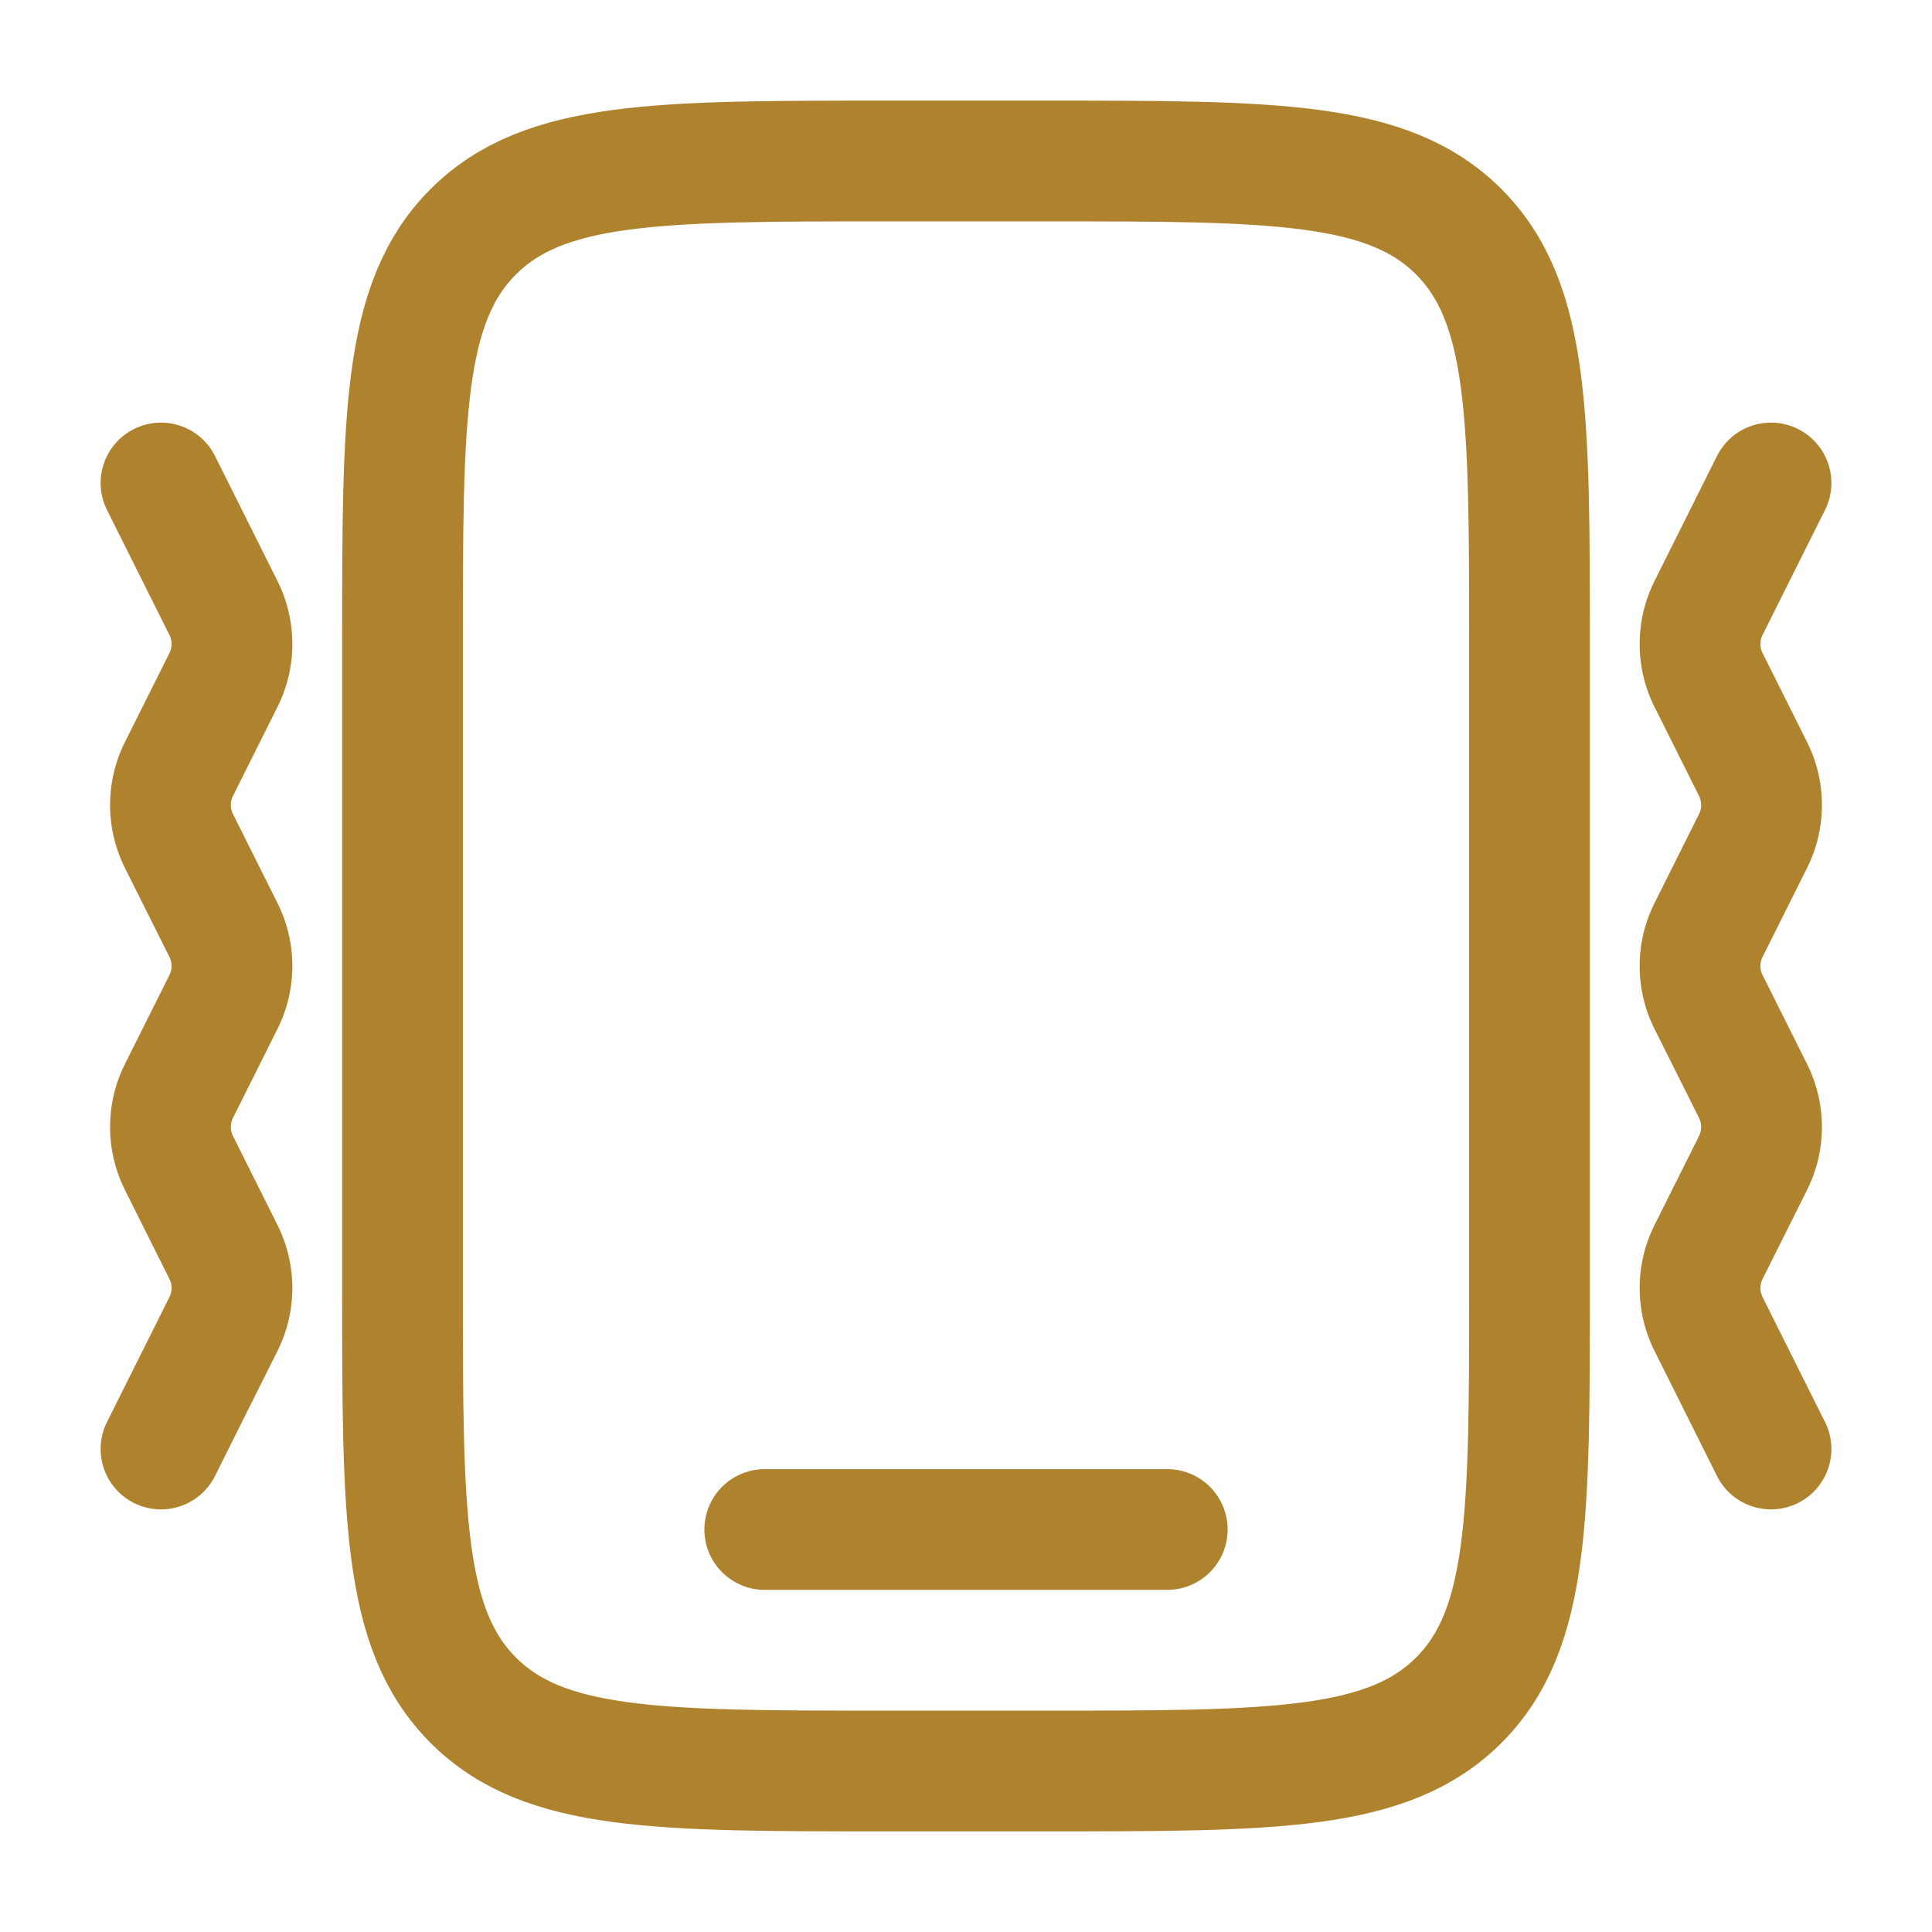
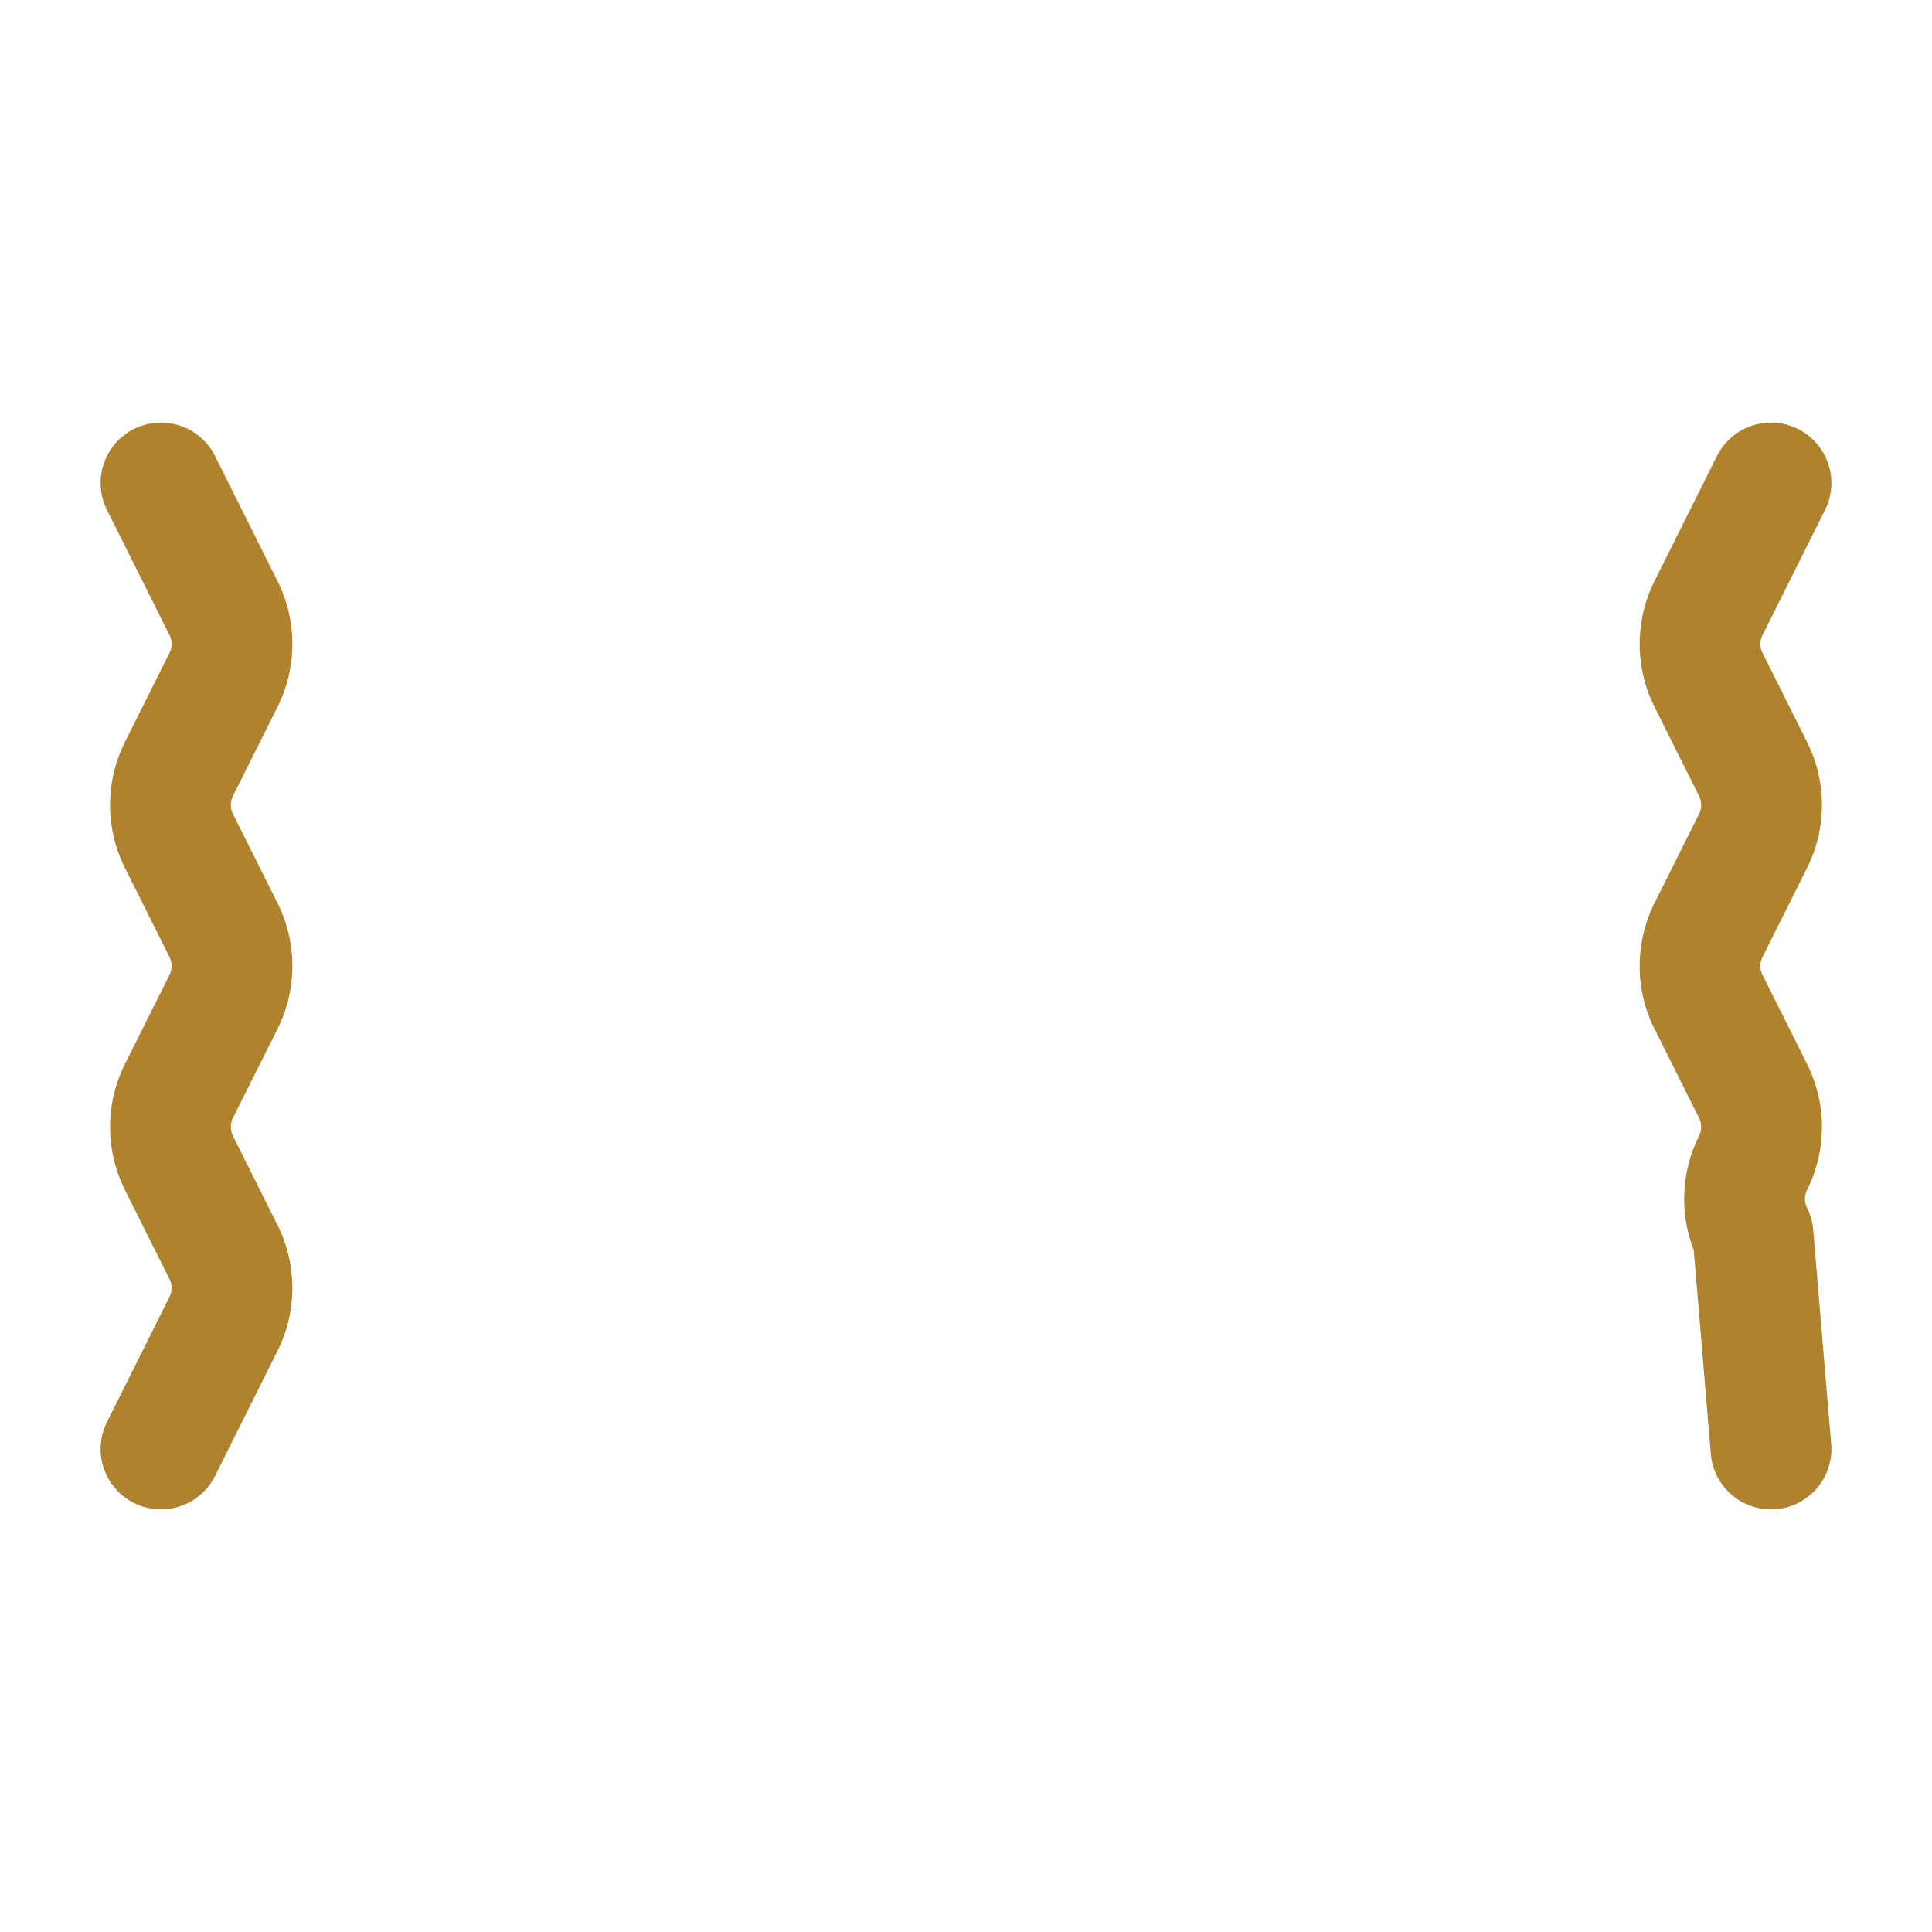
<svg xmlns="http://www.w3.org/2000/svg" width="24" height="24" fill="none" stroke="#af822d" stroke-width="1.5">
-   <path d="M5 8c0-2.828 0-4.243.879-5.121S8.172 2 11 2h2c2.828 0 4.243 0 5.121.879S19 5.172 19 8v8c0 2.828 0 4.243-.879 5.121S15.828 22 13 22h-2c-2.828 0-4.243 0-5.121-.879S5 18.828 5 16V8z" />
  <g stroke-linecap="round">
-     <path d="M14.5 19h-5" />
-     <path d="M22 6l-.776 1.553a1 1 0 0 0 0 .894l.553 1.106a1 1 0 0 1 0 .894l-.553 1.106a1 1 0 0 0 0 .894l.553 1.106a1 1 0 0 1 0 .894l-.553 1.106a1 1 0 0 0 0 .894L22 18M2 6l.776 1.553a1 1 0 0 1 0 .894l-.553 1.106a1 1 0 0 0 0 .894l.553 1.106a1 1 0 0 1 0 .894l-.553 1.106a1 1 0 0 0 0 .894l.553 1.106a1 1 0 0 1 0 .894L2 18" stroke-linejoin="round" />
+     <path d="M22 6l-.776 1.553a1 1 0 0 0 0 .894l.553 1.106a1 1 0 0 1 0 .894l-.553 1.106a1 1 0 0 0 0 .894l.553 1.106a1 1 0 0 1 0 .894a1 1 0 0 0 0 .894L22 18M2 6l.776 1.553a1 1 0 0 1 0 .894l-.553 1.106a1 1 0 0 0 0 .894l.553 1.106a1 1 0 0 1 0 .894l-.553 1.106a1 1 0 0 0 0 .894l.553 1.106a1 1 0 0 1 0 .894L2 18" stroke-linejoin="round" />
  </g>
</svg>